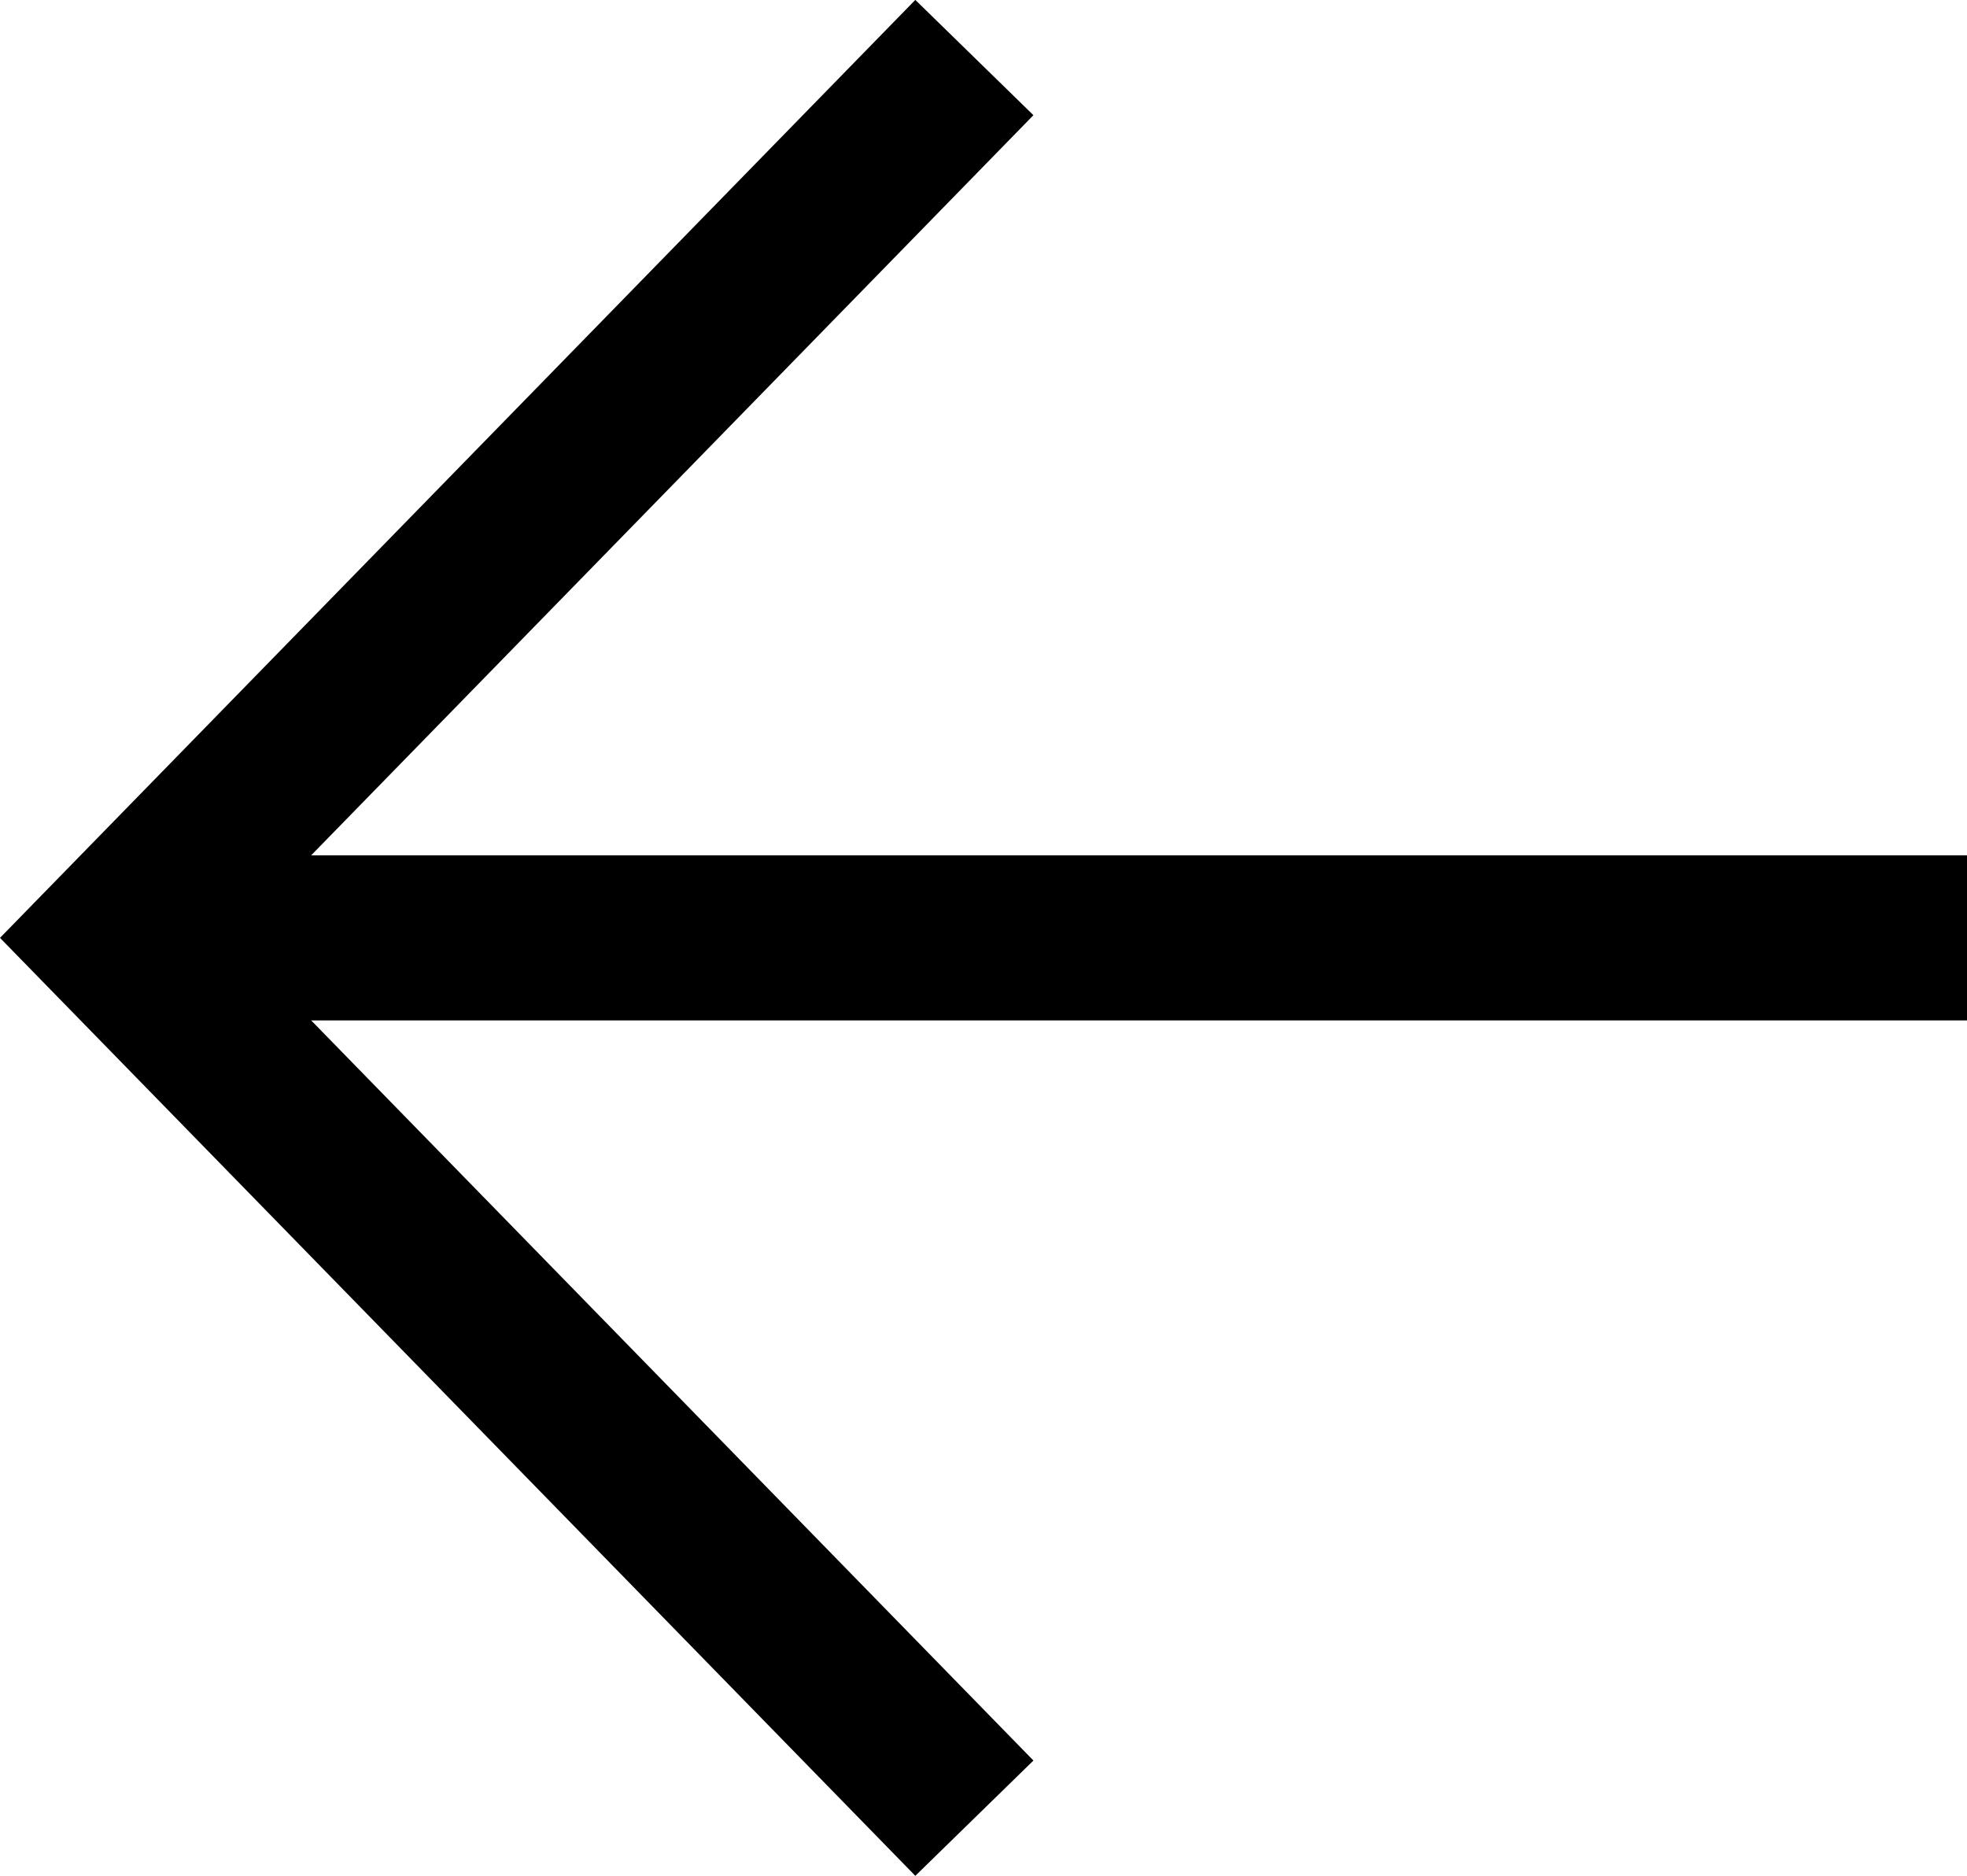
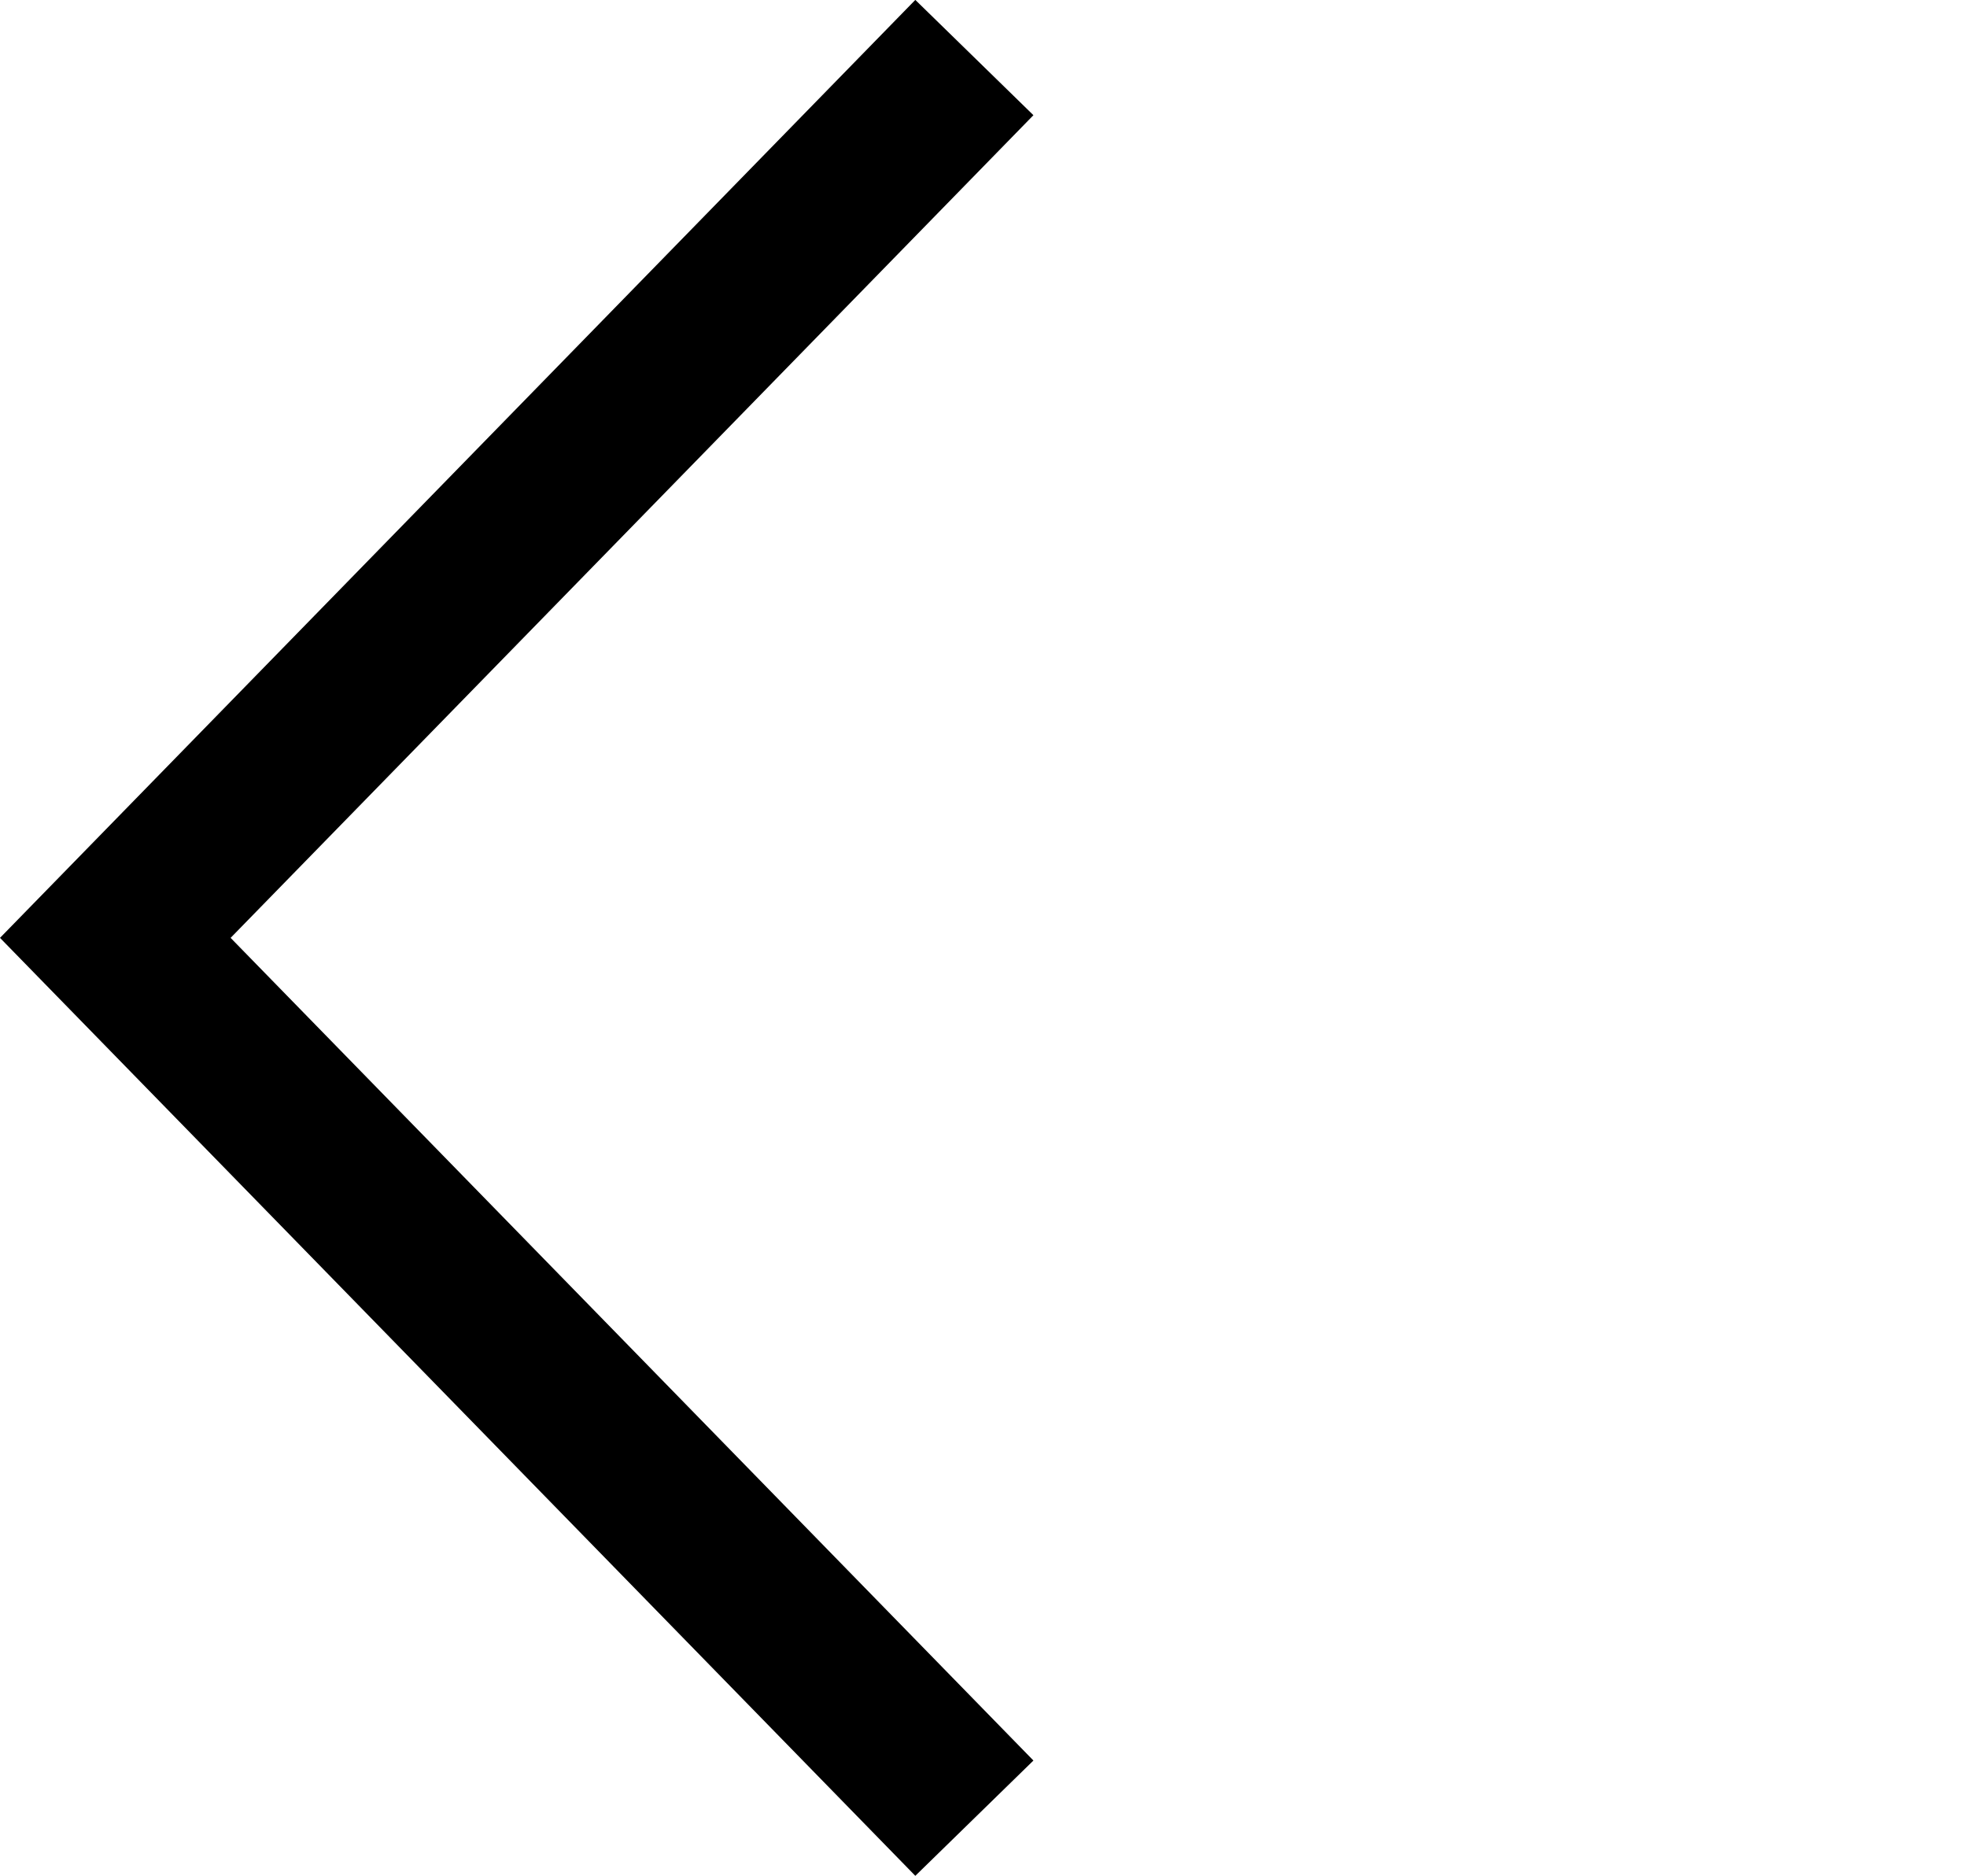
<svg xmlns="http://www.w3.org/2000/svg" width="17.878" height="17.048" viewBox="0 0 17.878 17.048">
  <g id="Raggruppa_2947" data-name="Raggruppa 2947" transform="translate(-410.952 -143.563)">
    <g id="Raggruppa_2946" data-name="Raggruppa 2946" transform="translate(-4.812 -3.473)">
-       <path id="Tracciato_81" data-name="Tracciato 81" d="M16.83,0H0" transform="translate(433.642 155.559) rotate(180)" fill="none" stroke="#000" stroke-width="1.5" />
      <path id="Tracciato_80" data-name="Tracciato 80" d="M0,0,7.808,8,0,16" transform="translate(424.62 163.559) rotate(180)" fill="none" stroke="#000" stroke-width="1.5" />
    </g>
  </g>
</svg>